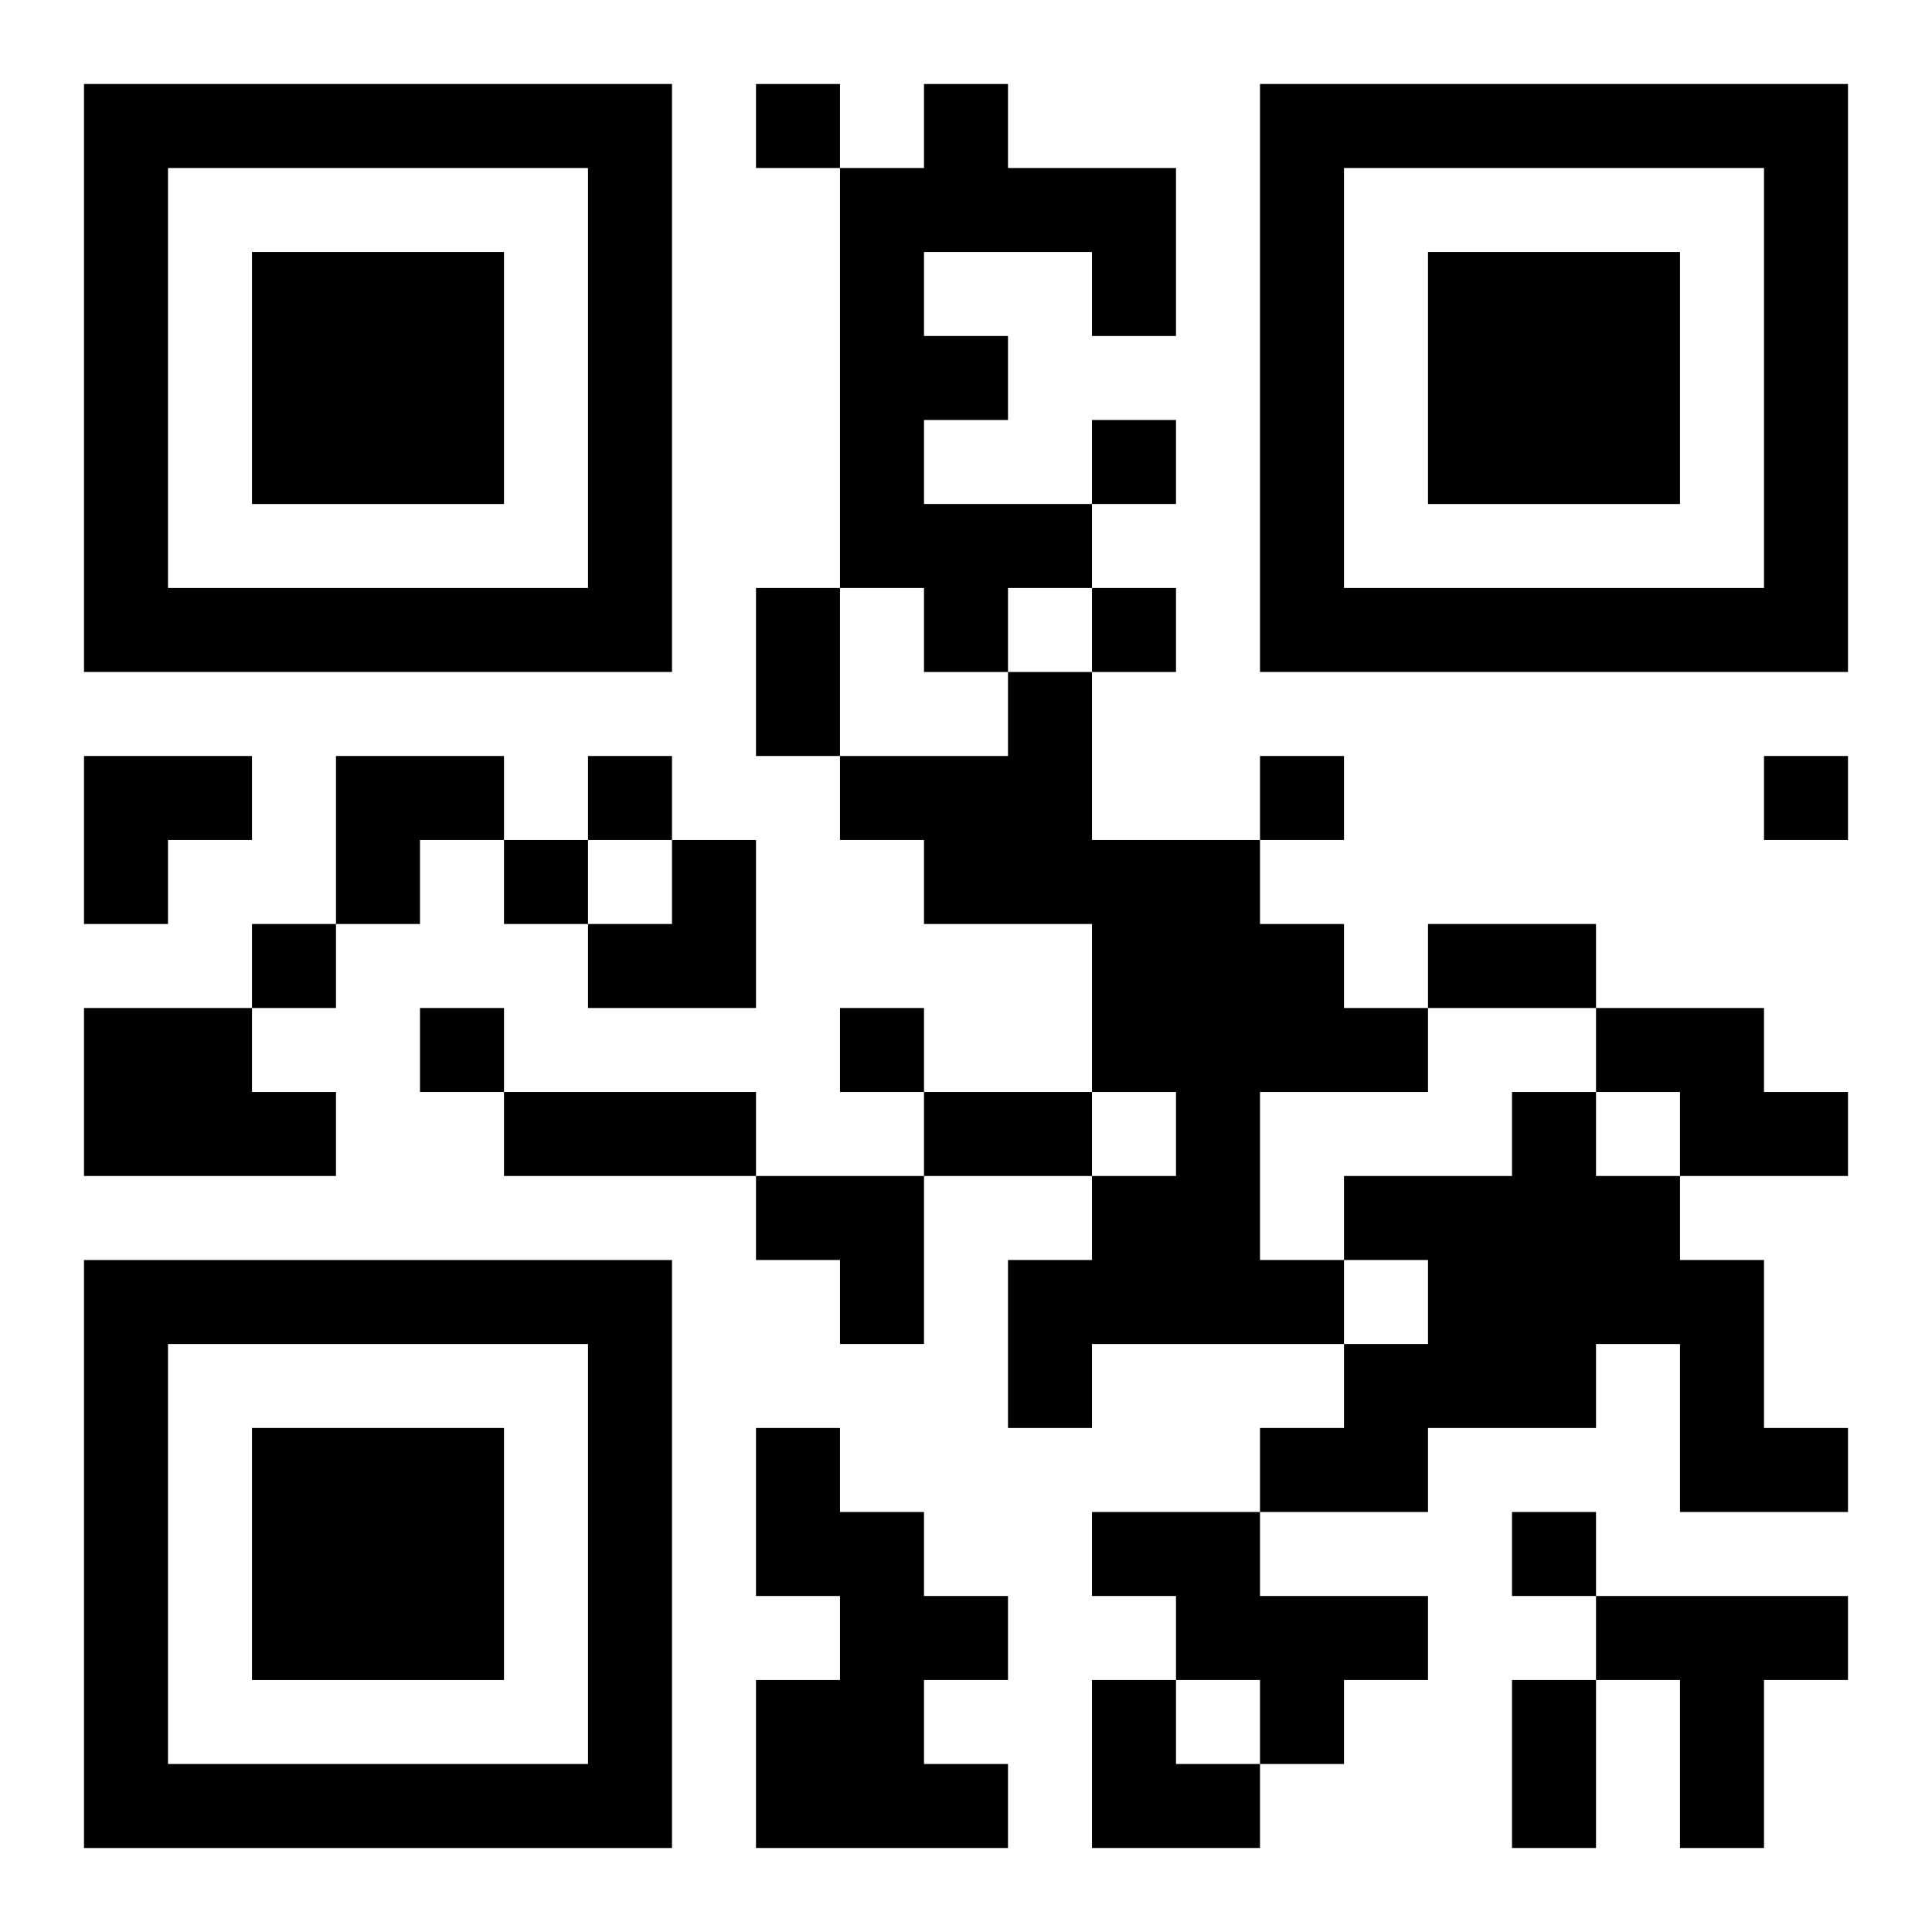
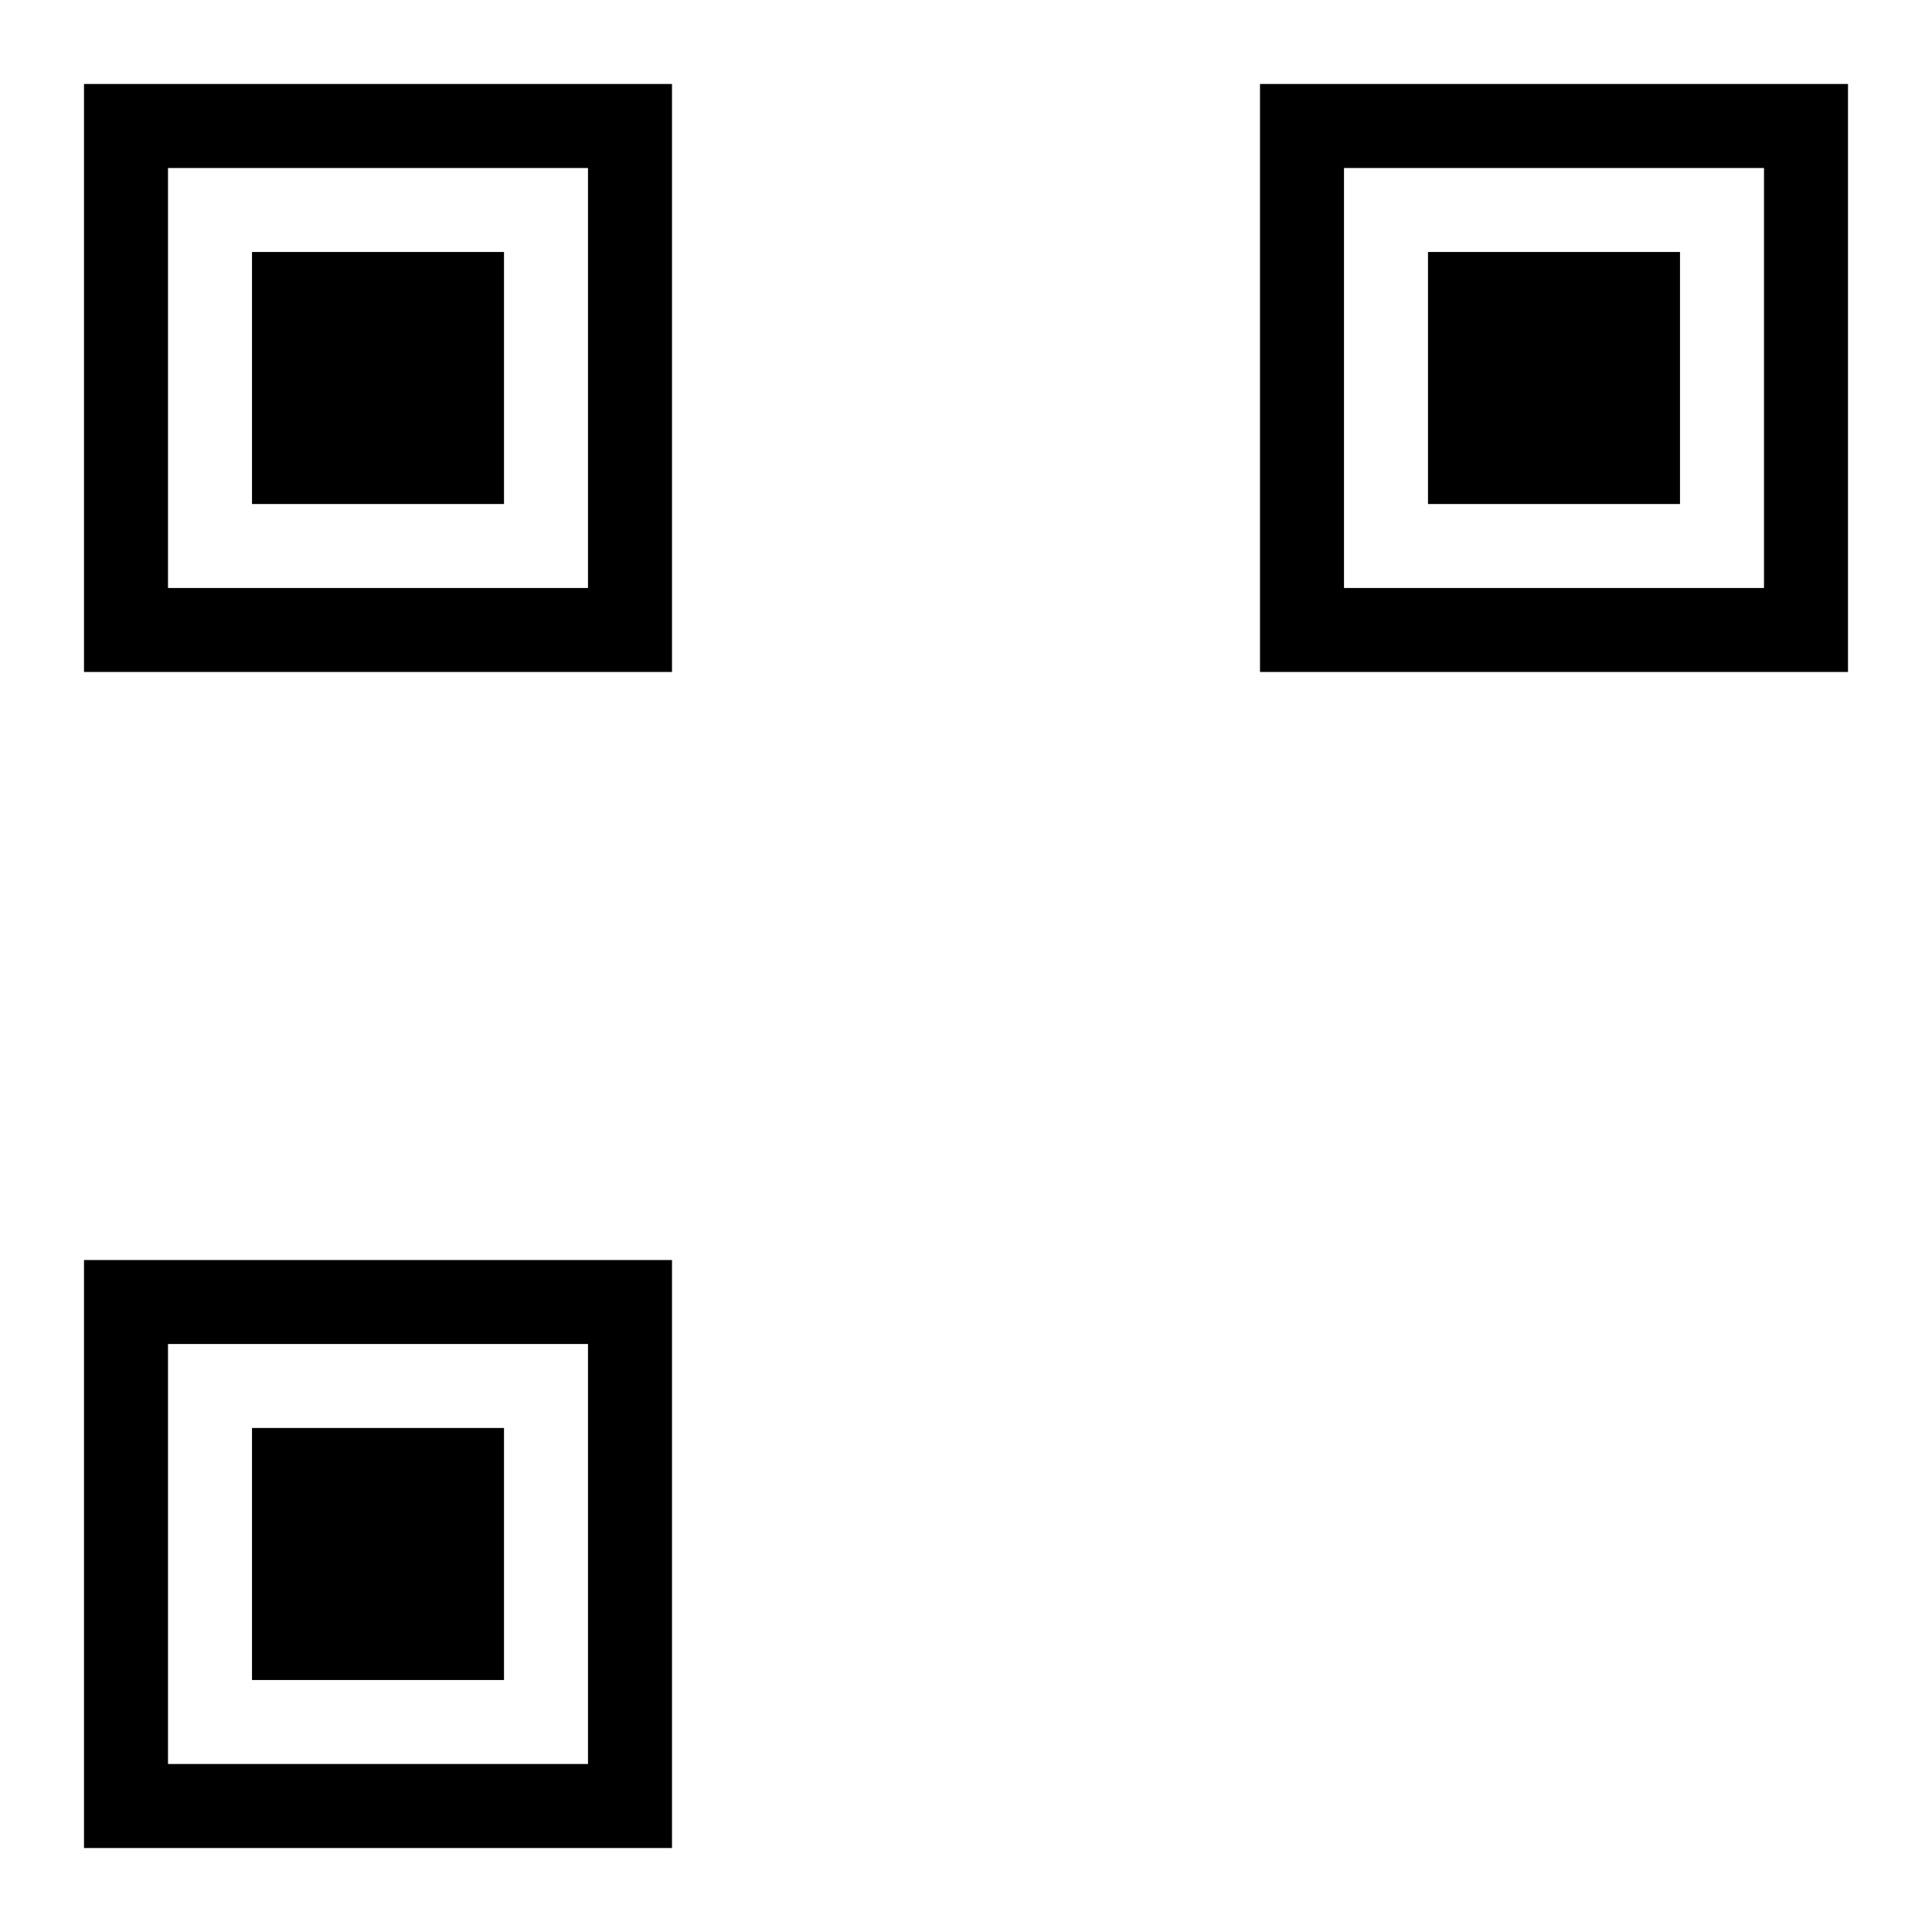
<svg xmlns="http://www.w3.org/2000/svg" xmlns:xlink="http://www.w3.org/1999/xlink" width="250" height="250" baseProfile="full" version="1.1" viewBox="-1 -1 23 23">
  <symbol id="a">
    <path d="m0 7v7h7v-7h-7zm1 1h5v5h-5v-5zm1 1v3h3v-3h-3z" />
  </symbol>
  <use y="-7" xlink:href="#a" />
  <use y="7" xlink:href="#a" />
  <use x="14" y="-7" xlink:href="#a" />
-   <path d="m10 0h1v1h2v2h-1v-1h-2v1h1v1h-1v1h2v1h-1v1h-1v-1h-1v-5h1v-1m1 7h1v2h2v1h1v1h1v1h-2v2h1v1h-3v1h-1v-2h1v-1h1v-1h-1v-2h-2v-1h-1v-1h2v-1m-11 4h2v1h1v1h-3v-2m18 0h2v1h1v1h-2v-1h-1v-1m-1 1h1v1h1v1h1v2h1v1h-2v-2h-1v1h-2v1h-2v-1h1v-1h1v-1h-1v-1h2v-1m-9 4h1v1h1v1h1v1h-1v1h1v1h-3v-2h1v-1h-1v-2m4 1h2v1h2v1h-1v1h-1v-1h-1v-1h-1v-1m6 1h3v1h-1v2h-1v-2h-1v-1m-10-18v1h1v-1h-1m4 4v1h1v-1h-1m0 2v1h1v-1h-1m-6 2v1h1v-1h-1m8 0v1h1v-1h-1m6 0v1h1v-1h-1m-15 1v1h1v-1h-1m-3 1v1h1v-1h-1m2 1v1h1v-1h-1m5 0v1h1v-1h-1m8 6v1h1v-1h-1m-9-11h1v2h-1v-2m8 4h2v1h-2v-1m-11 2h3v1h-3v-1m5 0h2v1h-2v-1m7 7h1v2h-1v-2m-17-11h2v1h-1v1h-1zm3 0h2v1h-1v1h-1zm3 1m1 0h1v2h-2v-1h1zm1 4h2v2h-1v-1h-1zm4 6h1v1h1v1h-2z" />
</svg>